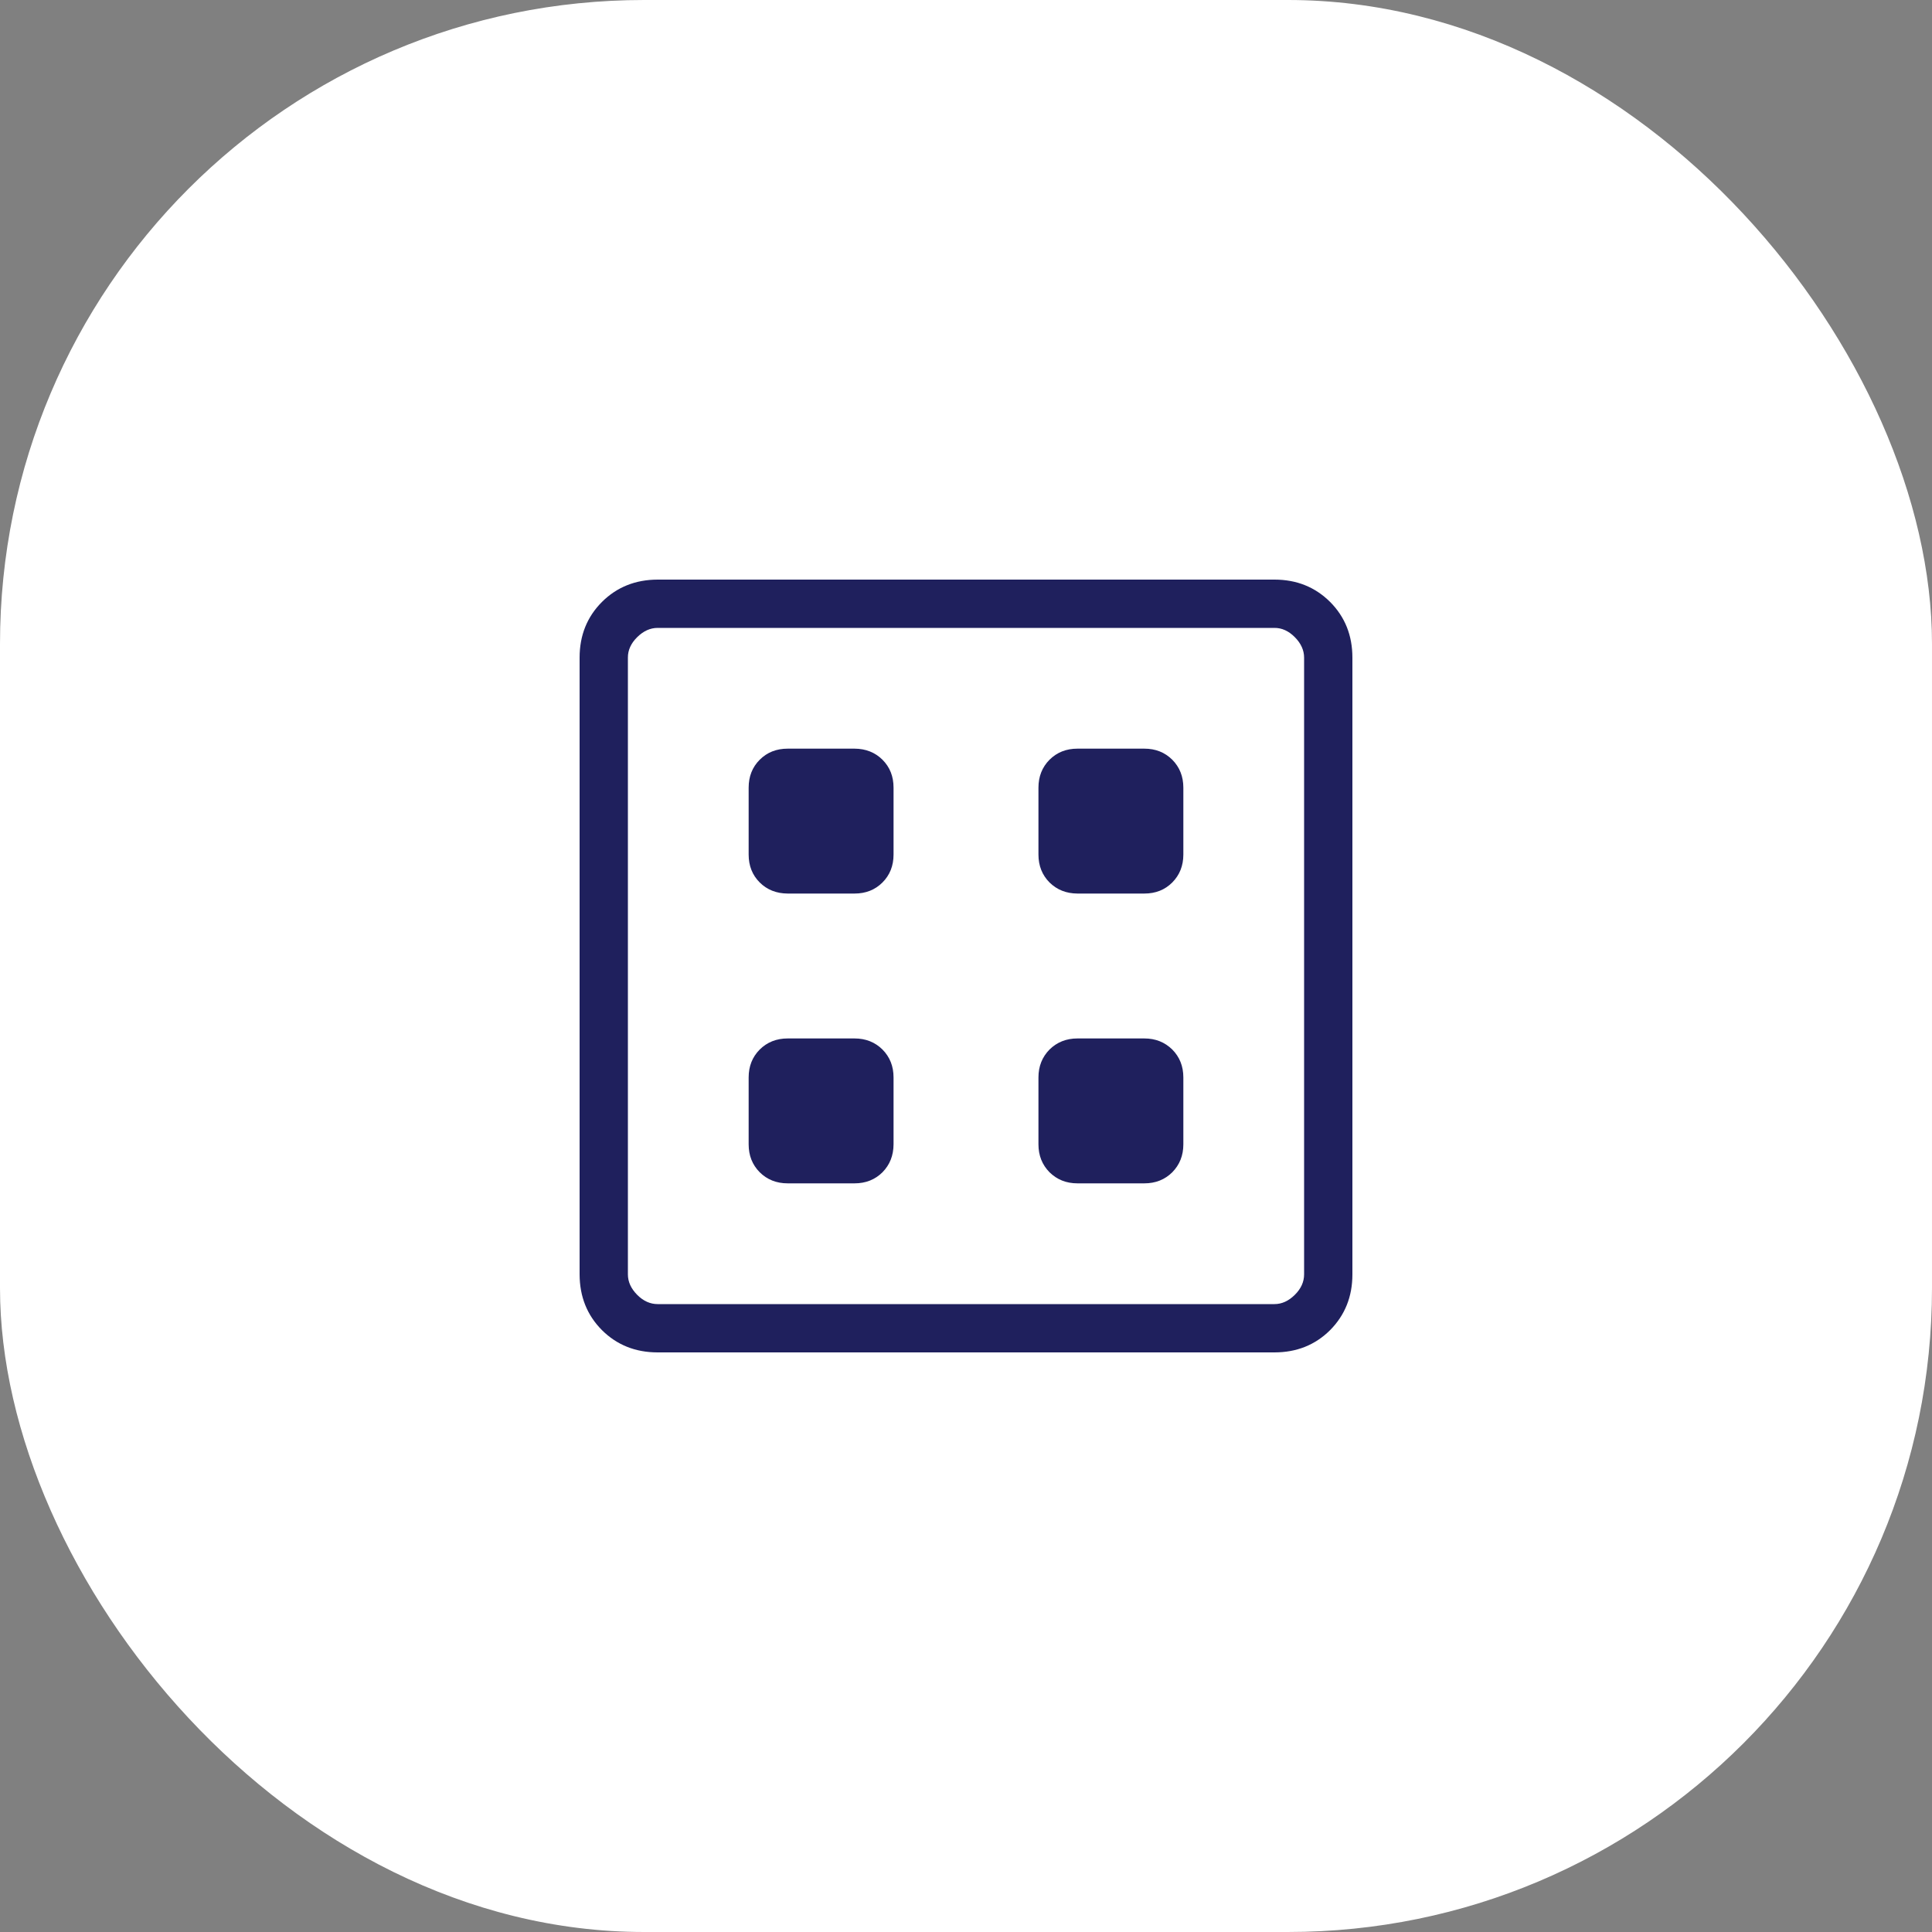
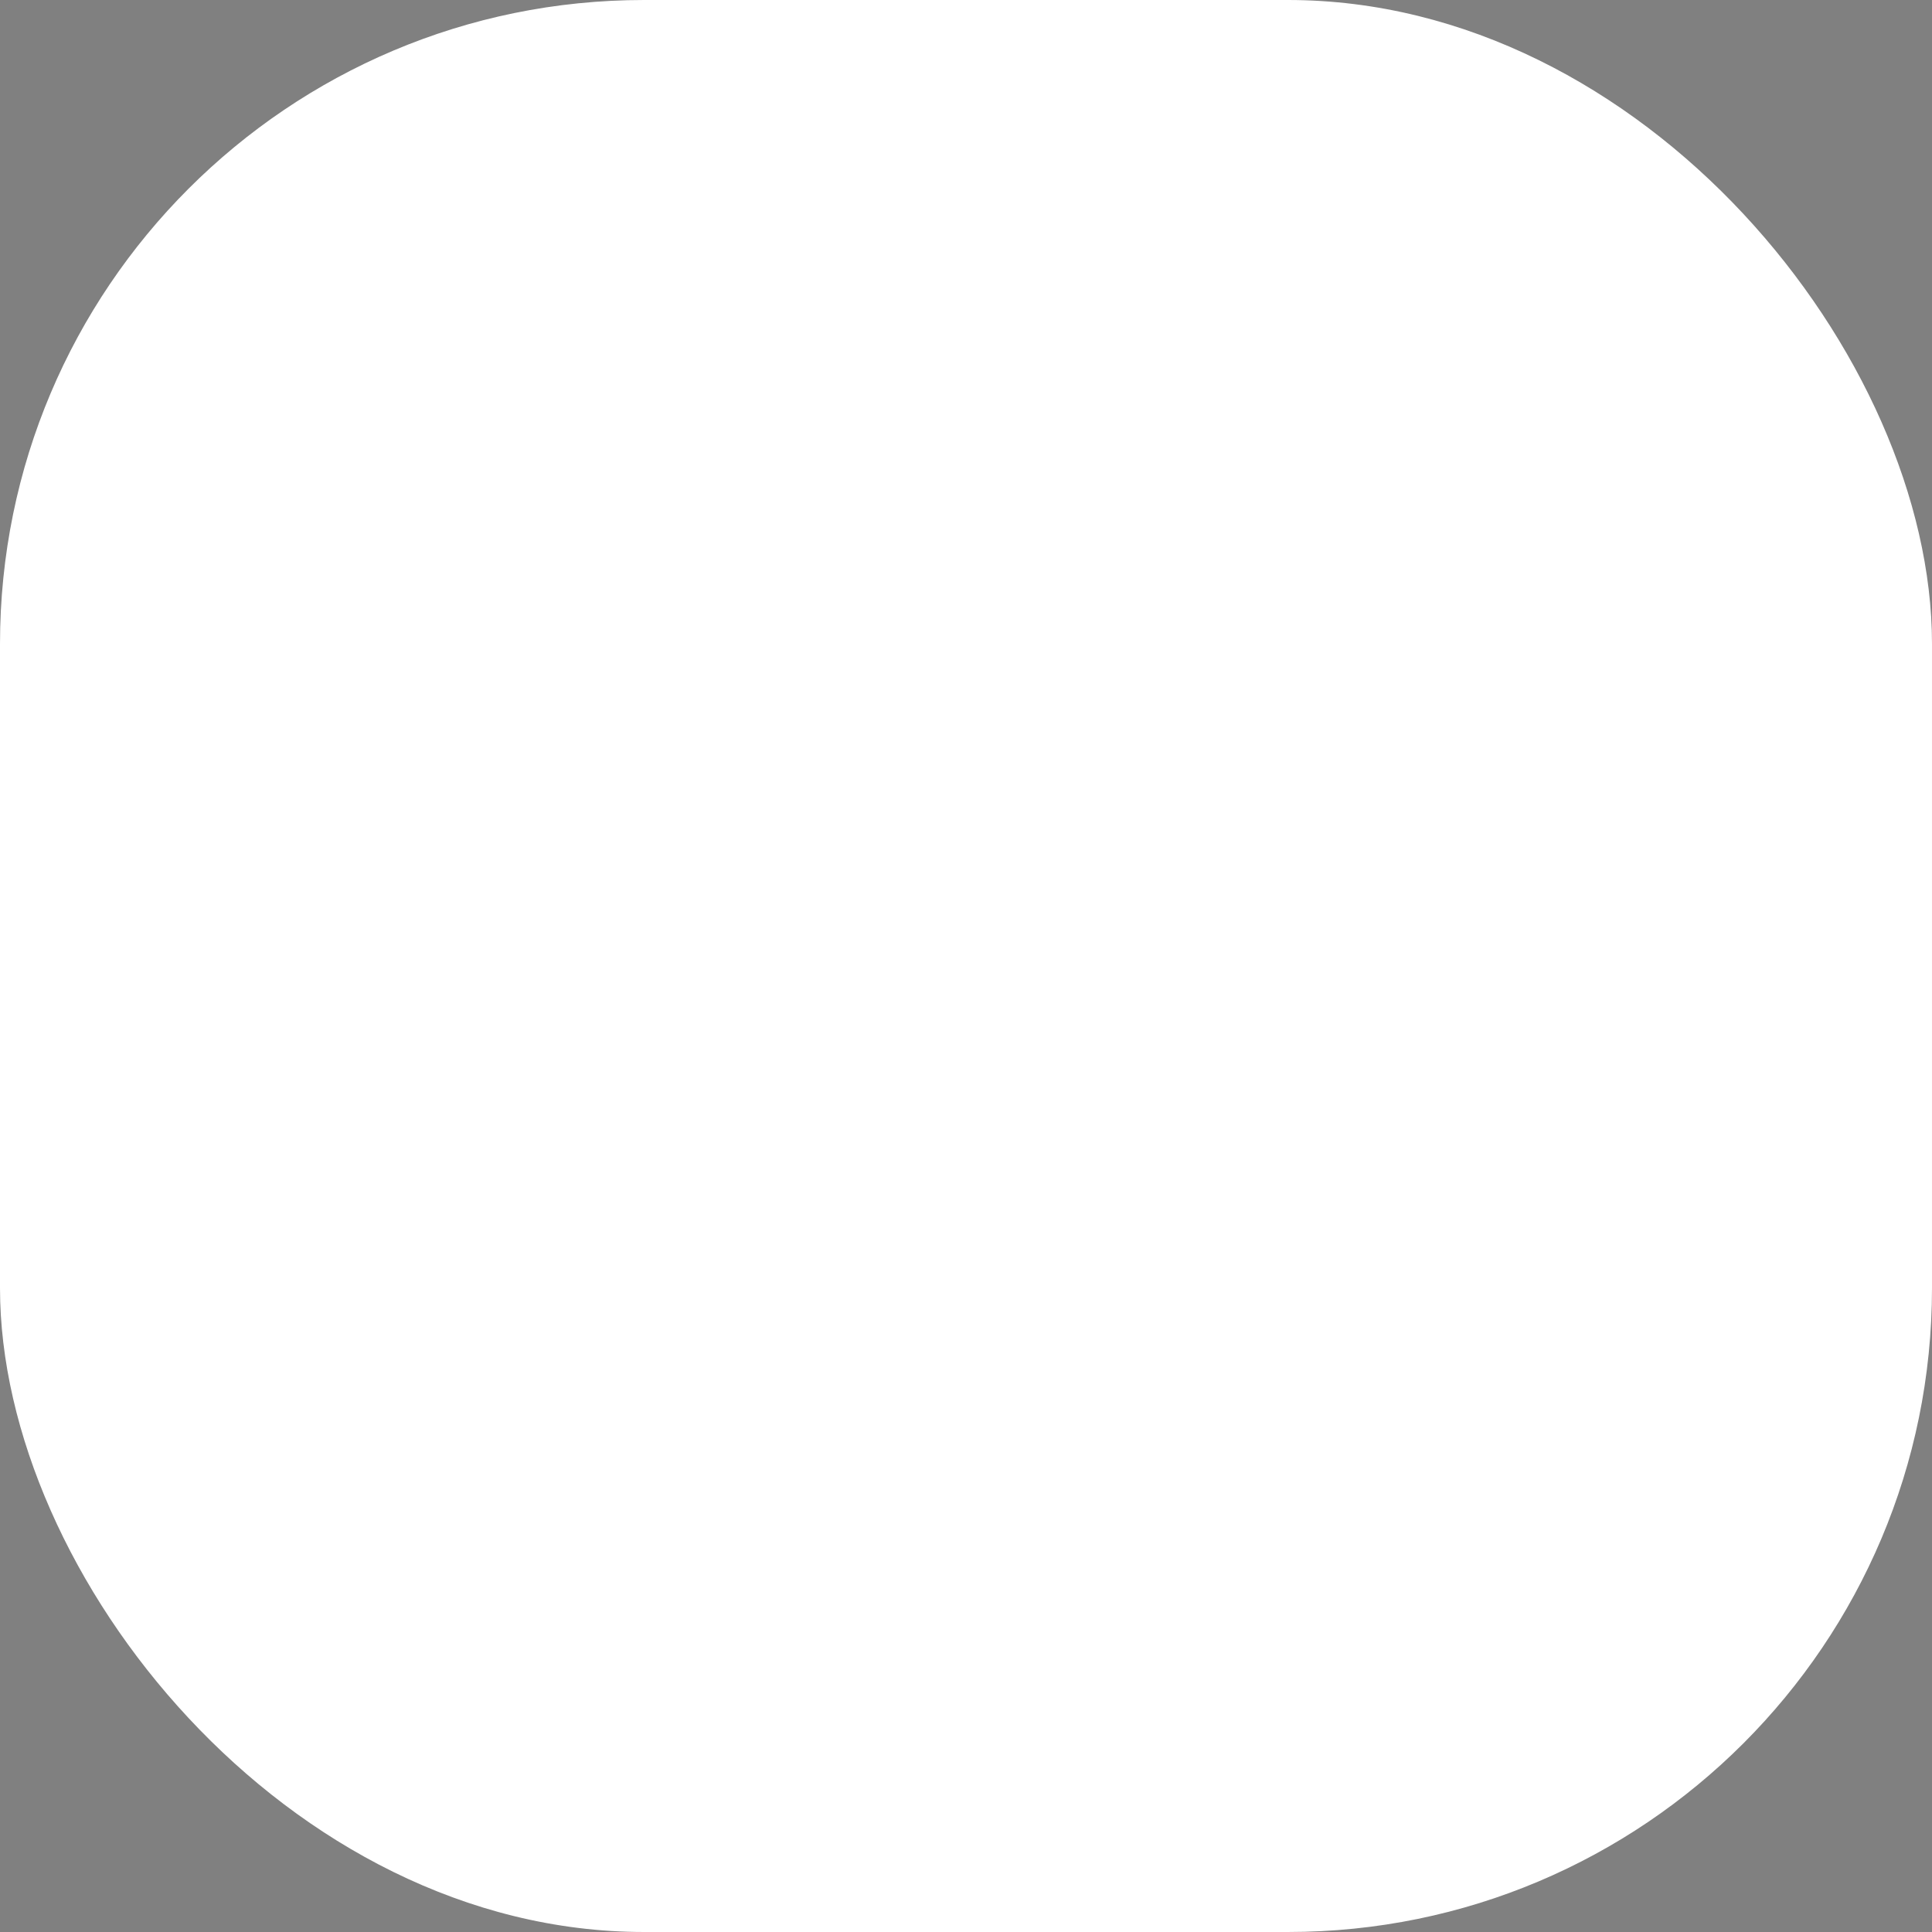
<svg xmlns="http://www.w3.org/2000/svg" width="30" height="30" viewBox="0 0 30 30" fill="none">
  <rect x="0" y="0" width="30" height="30" fill="#808080" stroke="none" />
  <rect width="30" height="30" rx="10" fill="white" />
-   <path d="M12.231 18.375H13.269C13.444 18.375 13.588 18.317 13.703 18.203C13.817 18.087 13.874 17.943 13.875 17.769V16.731C13.875 16.557 13.818 16.413 13.703 16.297C13.588 16.183 13.443 16.125 13.269 16.125H12.231C12.057 16.125 11.912 16.183 11.797 16.297C11.682 16.413 11.625 16.557 11.625 16.731V17.769C11.625 17.943 11.682 18.087 11.797 18.203C11.912 18.317 12.057 18.375 12.231 18.375ZM16.731 18.375H17.769C17.944 18.375 18.088 18.317 18.203 18.203C18.317 18.087 18.375 17.943 18.375 17.769V16.731C18.375 16.556 18.317 16.412 18.203 16.297C18.087 16.183 17.943 16.125 17.769 16.125H16.731C16.557 16.125 16.413 16.183 16.297 16.297C16.183 16.413 16.125 16.557 16.125 16.731V17.769C16.125 17.943 16.183 18.087 16.297 18.203C16.413 18.317 16.557 18.375 16.731 18.375ZM12.231 13.875H13.269C13.443 13.875 13.588 13.818 13.703 13.703C13.818 13.588 13.875 13.443 13.875 13.269V12.231C13.875 12.056 13.818 11.912 13.703 11.797C13.588 11.683 13.443 11.626 13.269 11.625H12.231C12.057 11.625 11.912 11.682 11.797 11.797C11.682 11.912 11.625 12.057 11.625 12.231V13.269C11.625 13.444 11.682 13.588 11.797 13.703C11.912 13.817 12.057 13.874 12.231 13.875ZM16.731 13.875H17.769C17.944 13.875 18.088 13.818 18.203 13.703C18.317 13.588 18.375 13.443 18.375 13.269V12.231C18.375 12.057 18.317 11.912 18.203 11.797C18.087 11.682 17.943 11.625 17.769 11.625H16.731C16.557 11.625 16.413 11.682 16.297 11.797C16.183 11.912 16.125 12.057 16.125 12.231V13.269C16.125 13.444 16.183 13.588 16.297 13.703C16.413 13.817 16.557 13.874 16.731 13.875ZM10.212 21C9.867 21 9.578 20.884 9.347 20.654C9.116 20.422 9.001 20.134 9 19.788V10.212C9 9.867 9.116 9.578 9.347 9.347C9.579 9.116 9.867 9.001 10.212 9H19.789C20.134 9 20.422 9.116 20.654 9.347C20.885 9.579 21 9.867 21 10.212V19.789C21 20.134 20.884 20.422 20.654 20.654C20.422 20.885 20.134 21 19.788 21H10.212ZM10.212 20.25H19.789C19.904 20.25 20.009 20.202 20.106 20.106C20.203 20.01 20.25 19.904 20.25 19.788V10.212C20.25 10.097 20.202 9.991 20.106 9.894C20.01 9.797 19.904 9.749 19.788 9.75H10.212C10.097 9.75 9.991 9.798 9.894 9.894C9.797 9.99 9.749 10.096 9.75 10.212V19.789C9.75 19.904 9.798 20.009 9.894 20.106C9.99 20.203 10.097 20.25 10.212 20.25Z" fill="#1F205D" />
</svg>